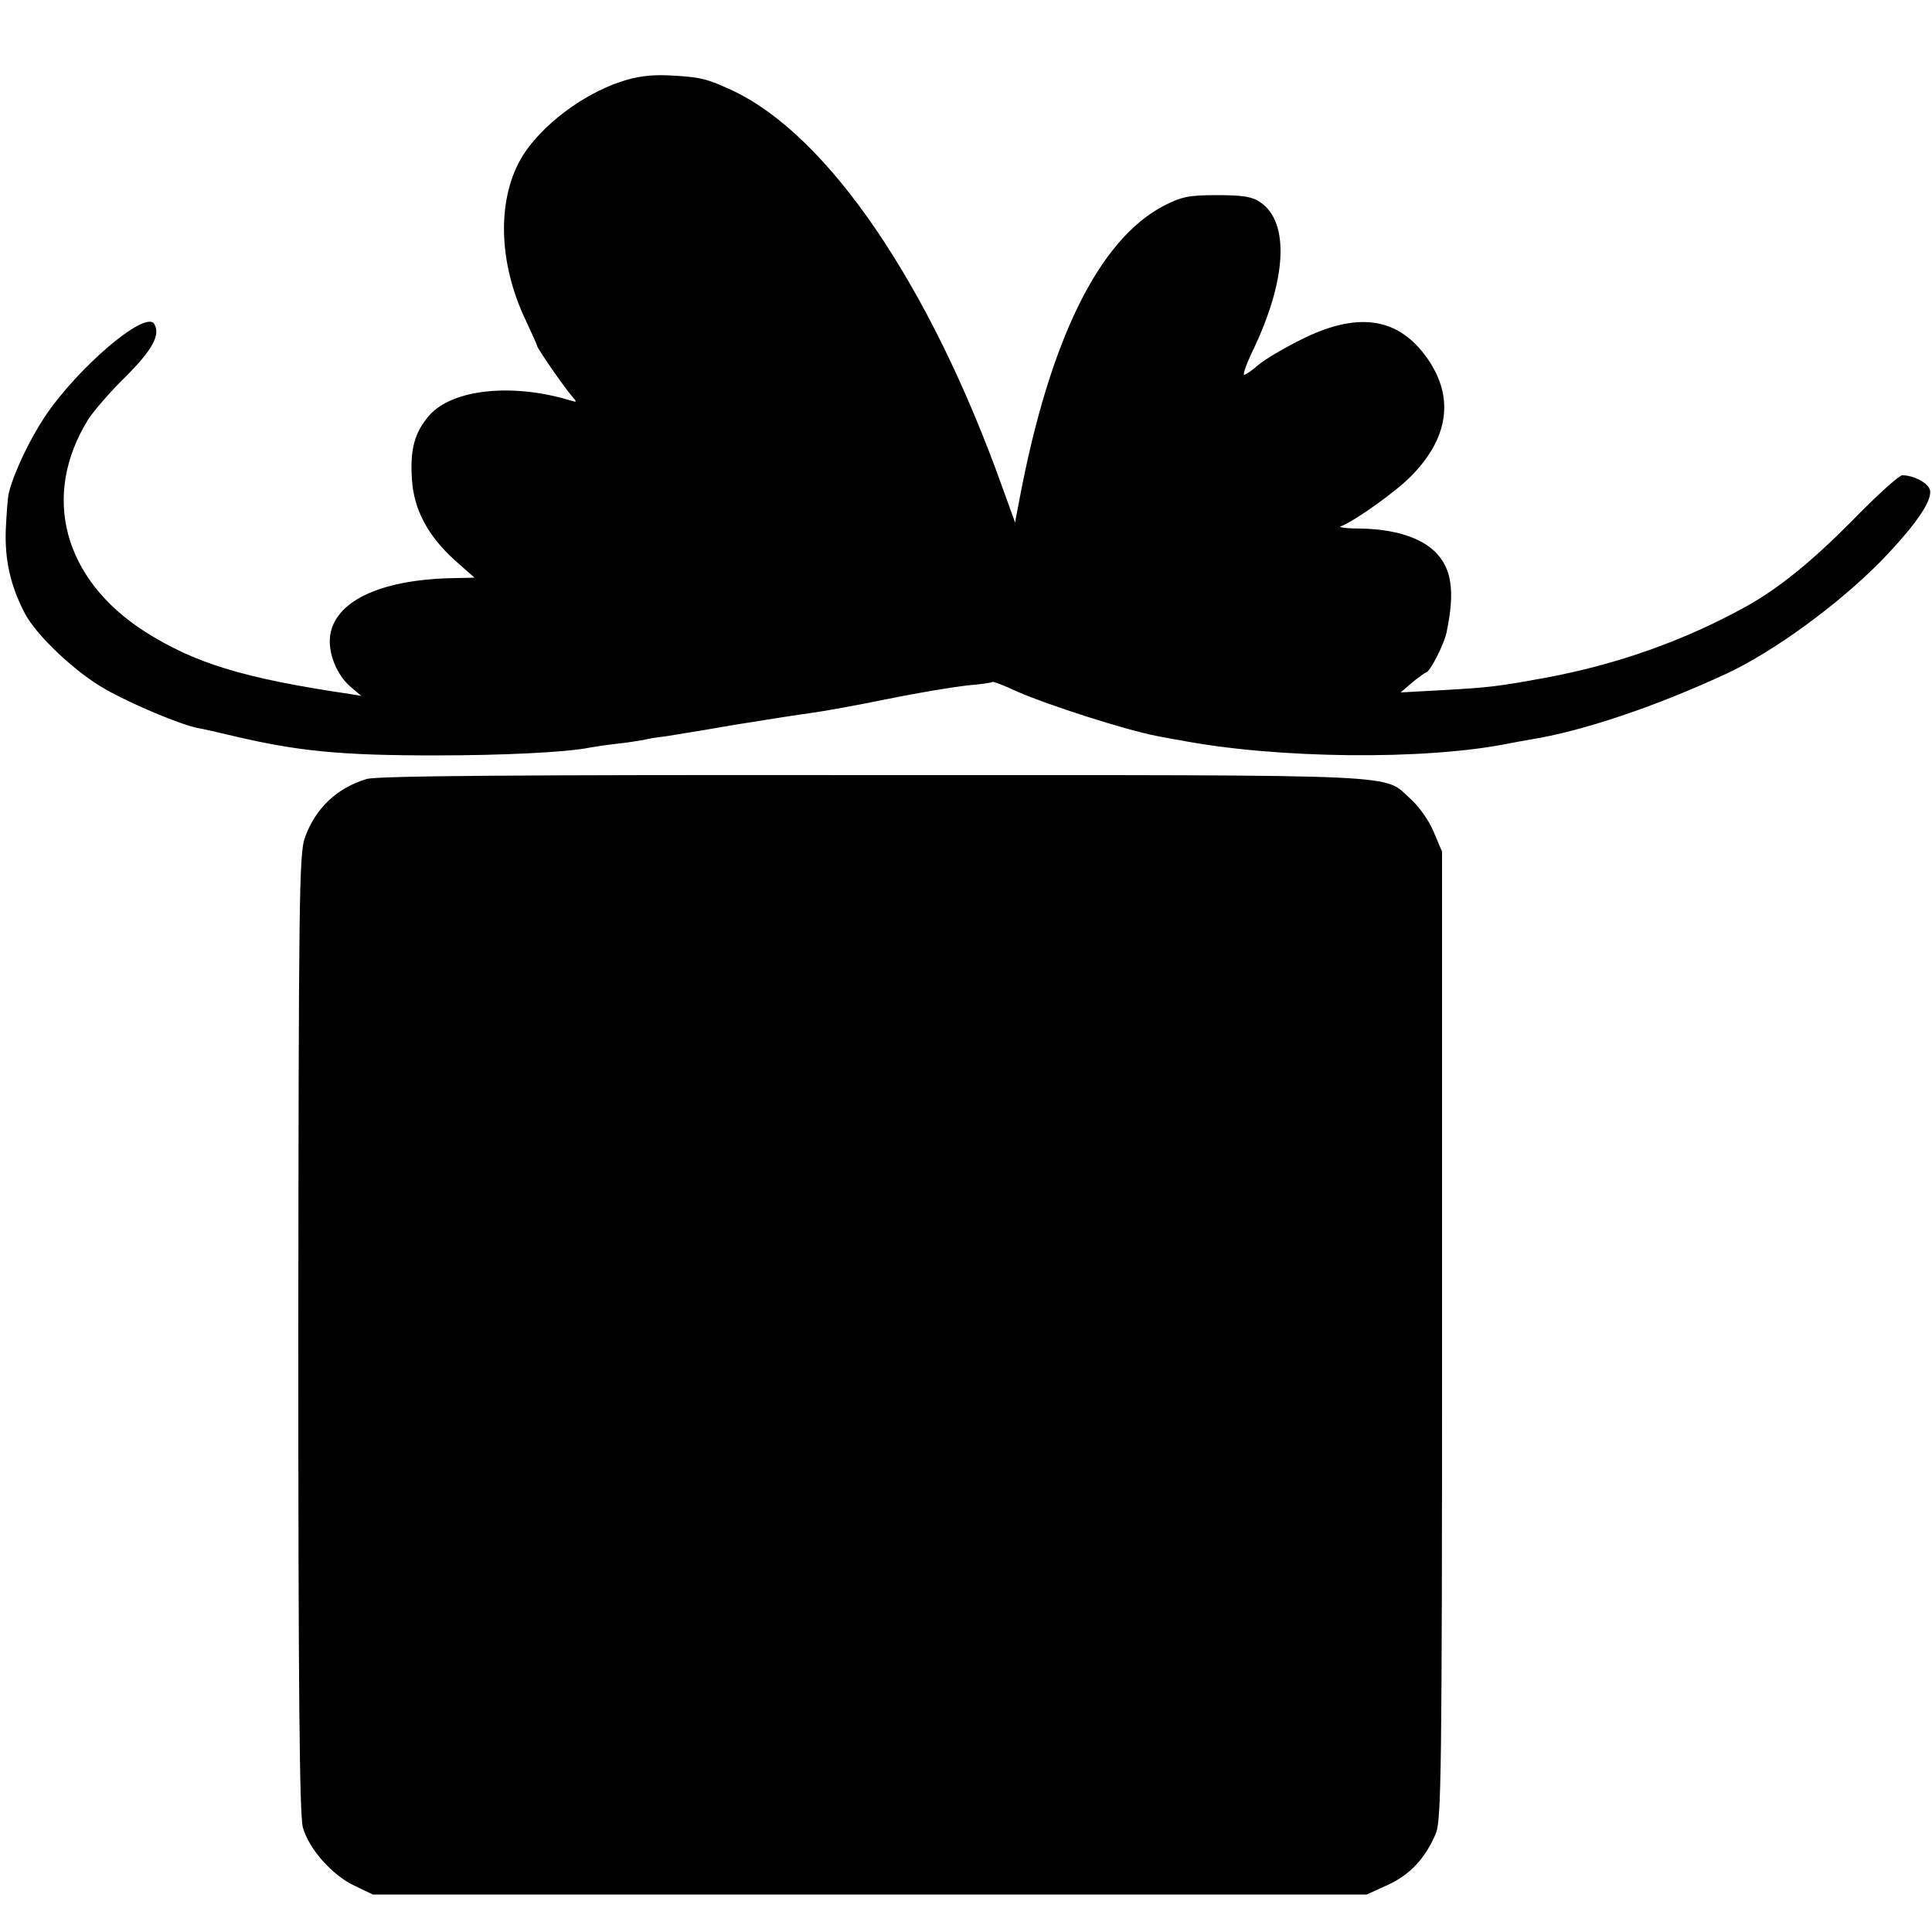
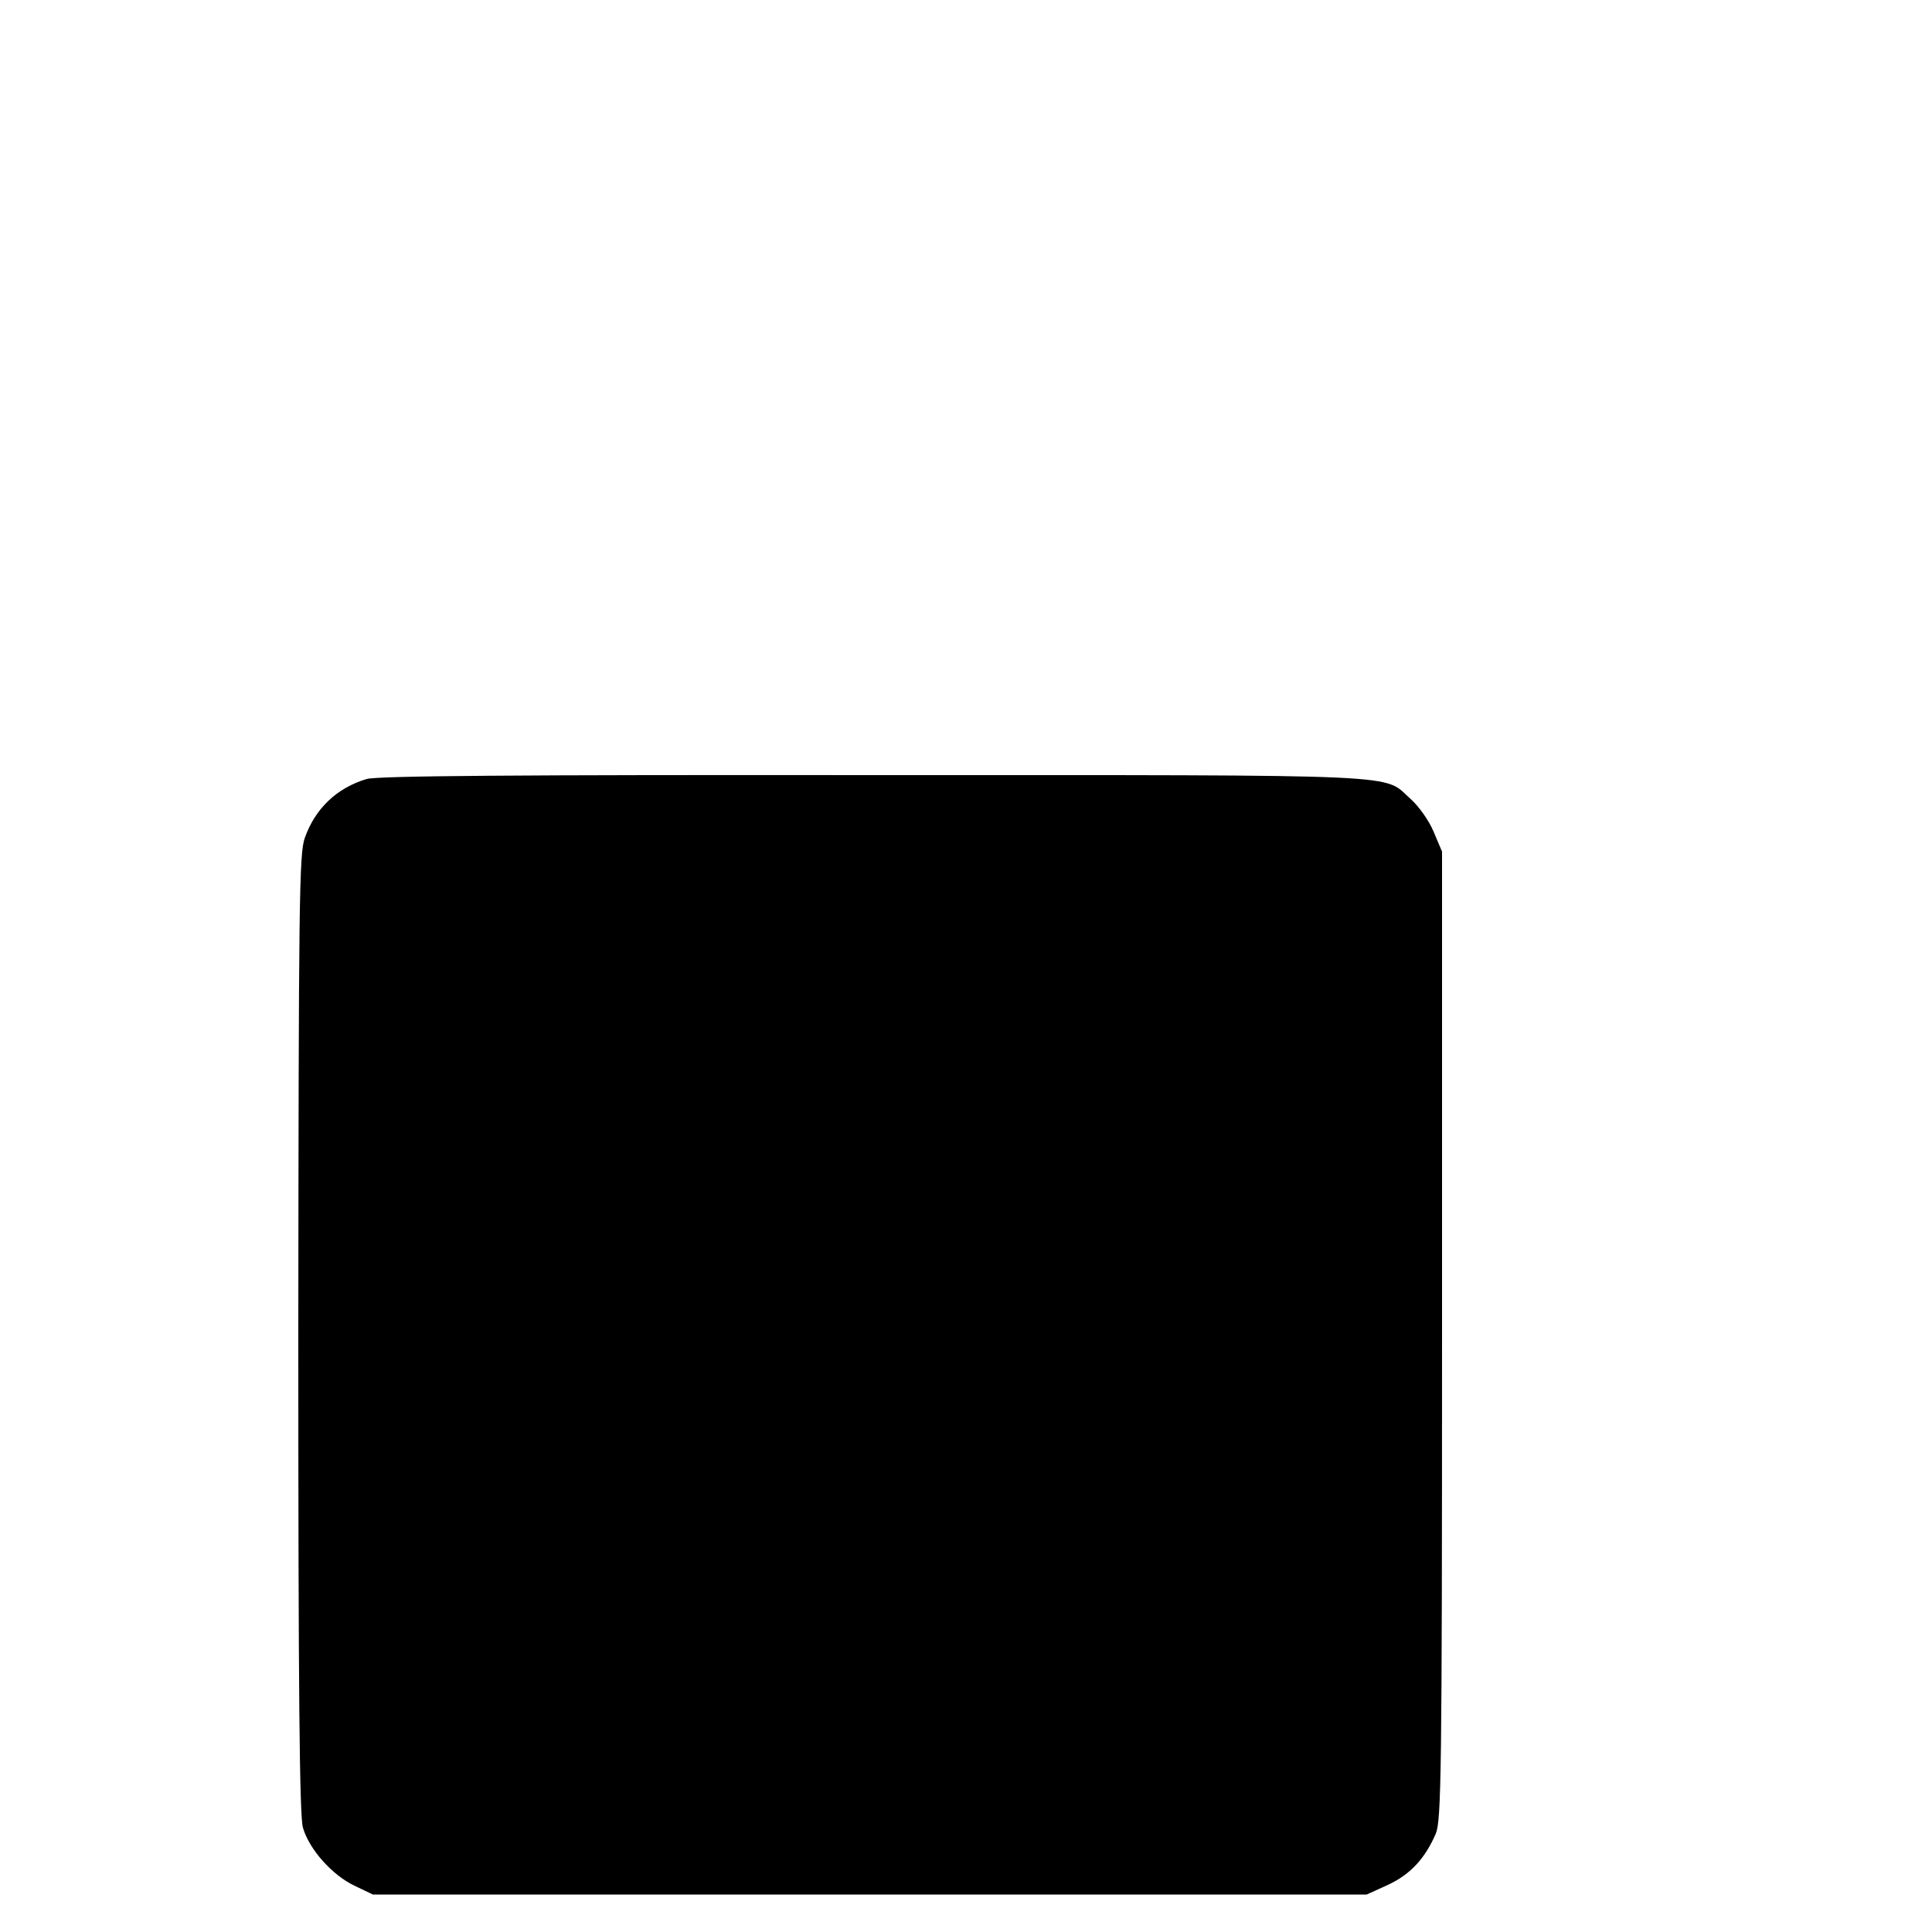
<svg xmlns="http://www.w3.org/2000/svg" version="1.0" width="500pt" height="500pt" viewBox="0 0 500 500" preserveAspectRatio="xMidYMid meet">
  <g transform="translate(0,500) scale(0.1,-0.1)" fill="#000000" stroke="none">
-     <path d="M1605 4788 c-98 -33 -201 -111 -251 -189 -69 -110 -66 -278 8 -431 15 -32 28 -61 28 -63 0 -6 67 -103 89 -129 15 -17 15 -18 -4 -12 -149 45 -304 29 -364 -39 -38 -44 -50 -87 -45 -165 5 -79 41 -146 110 -209 l52 -46 -46 -1 c-190 -2 -311 -56 -327 -145 -8 -45 15 -105 53 -137 l27 -23 -30 5 c-277 41 -402 80 -531 162 -210 135 -268 351 -146 548 14 22 57 72 97 111 70 70 91 109 74 137 -23 36 -199 -114 -284 -242 -39 -59 -79 -143 -92 -195 -3 -11 -6 -54 -8 -95 -3 -79 12 -145 48 -215 29 -58 134 -157 212 -200 69 -39 192 -90 236 -99 13 -2 56 -12 94 -21 166 -39 275 -50 520 -50 177 0 340 8 400 20 11 2 43 7 70 10 28 3 59 8 70 10 11 3 36 7 55 9 19 3 100 16 180 30 80 13 170 27 200 31 30 4 119 20 197 36 78 16 170 31 205 35 35 3 64 7 66 9 2 2 31 -9 65 -25 80 -35 279 -99 362 -115 17 -3 41 -8 55 -10 252 -49 639 -53 855 -9 11 2 36 7 55 10 133 21 324 85 509 171 122 57 289 179 399 291 91 94 136 160 126 186 -7 18 -43 36 -71 36 -8 0 -67 -53 -131 -119 -103 -104 -188 -173 -272 -220 -159 -88 -332 -150 -520 -185 -126 -23 -145 -25 -265 -32 l-110 -6 30 26 c17 14 33 25 36 26 9 0 47 73 53 105 22 106 13 165 -31 208 -39 37 -105 57 -188 59 -38 0 -63 3 -55 6 34 12 148 93 186 134 97 101 108 208 31 310 -74 98 -178 111 -322 38 -44 -22 -93 -51 -109 -65 -16 -14 -32 -25 -36 -25 -4 0 5 26 20 58 90 185 99 337 21 389 -20 14 -45 18 -111 18 -74 0 -92 -4 -139 -28 -167 -88 -294 -345 -372 -756 l-12 -63 -33 91 c-187 524 -452 913 -701 1028 -65 30 -82 34 -164 38 -46 2 -83 -3 -124 -17z" />
    <path d="M949 2984 c-77 -23 -133 -76 -160 -152 -15 -40 -16 -168 -17 -1283 0 -919 3 -1250 12 -1279 16 -56 76 -123 133 -150 l48 -23 1286 0 1286 0 55 25 c58 27 96 68 124 133 14 35 16 158 16 1290 l0 1251 -22 52 c-12 29 -39 66 -58 83 -76 67 24 63 -1386 63 -941 1 -1288 -2 -1317 -10z" />
  </g>
</svg>